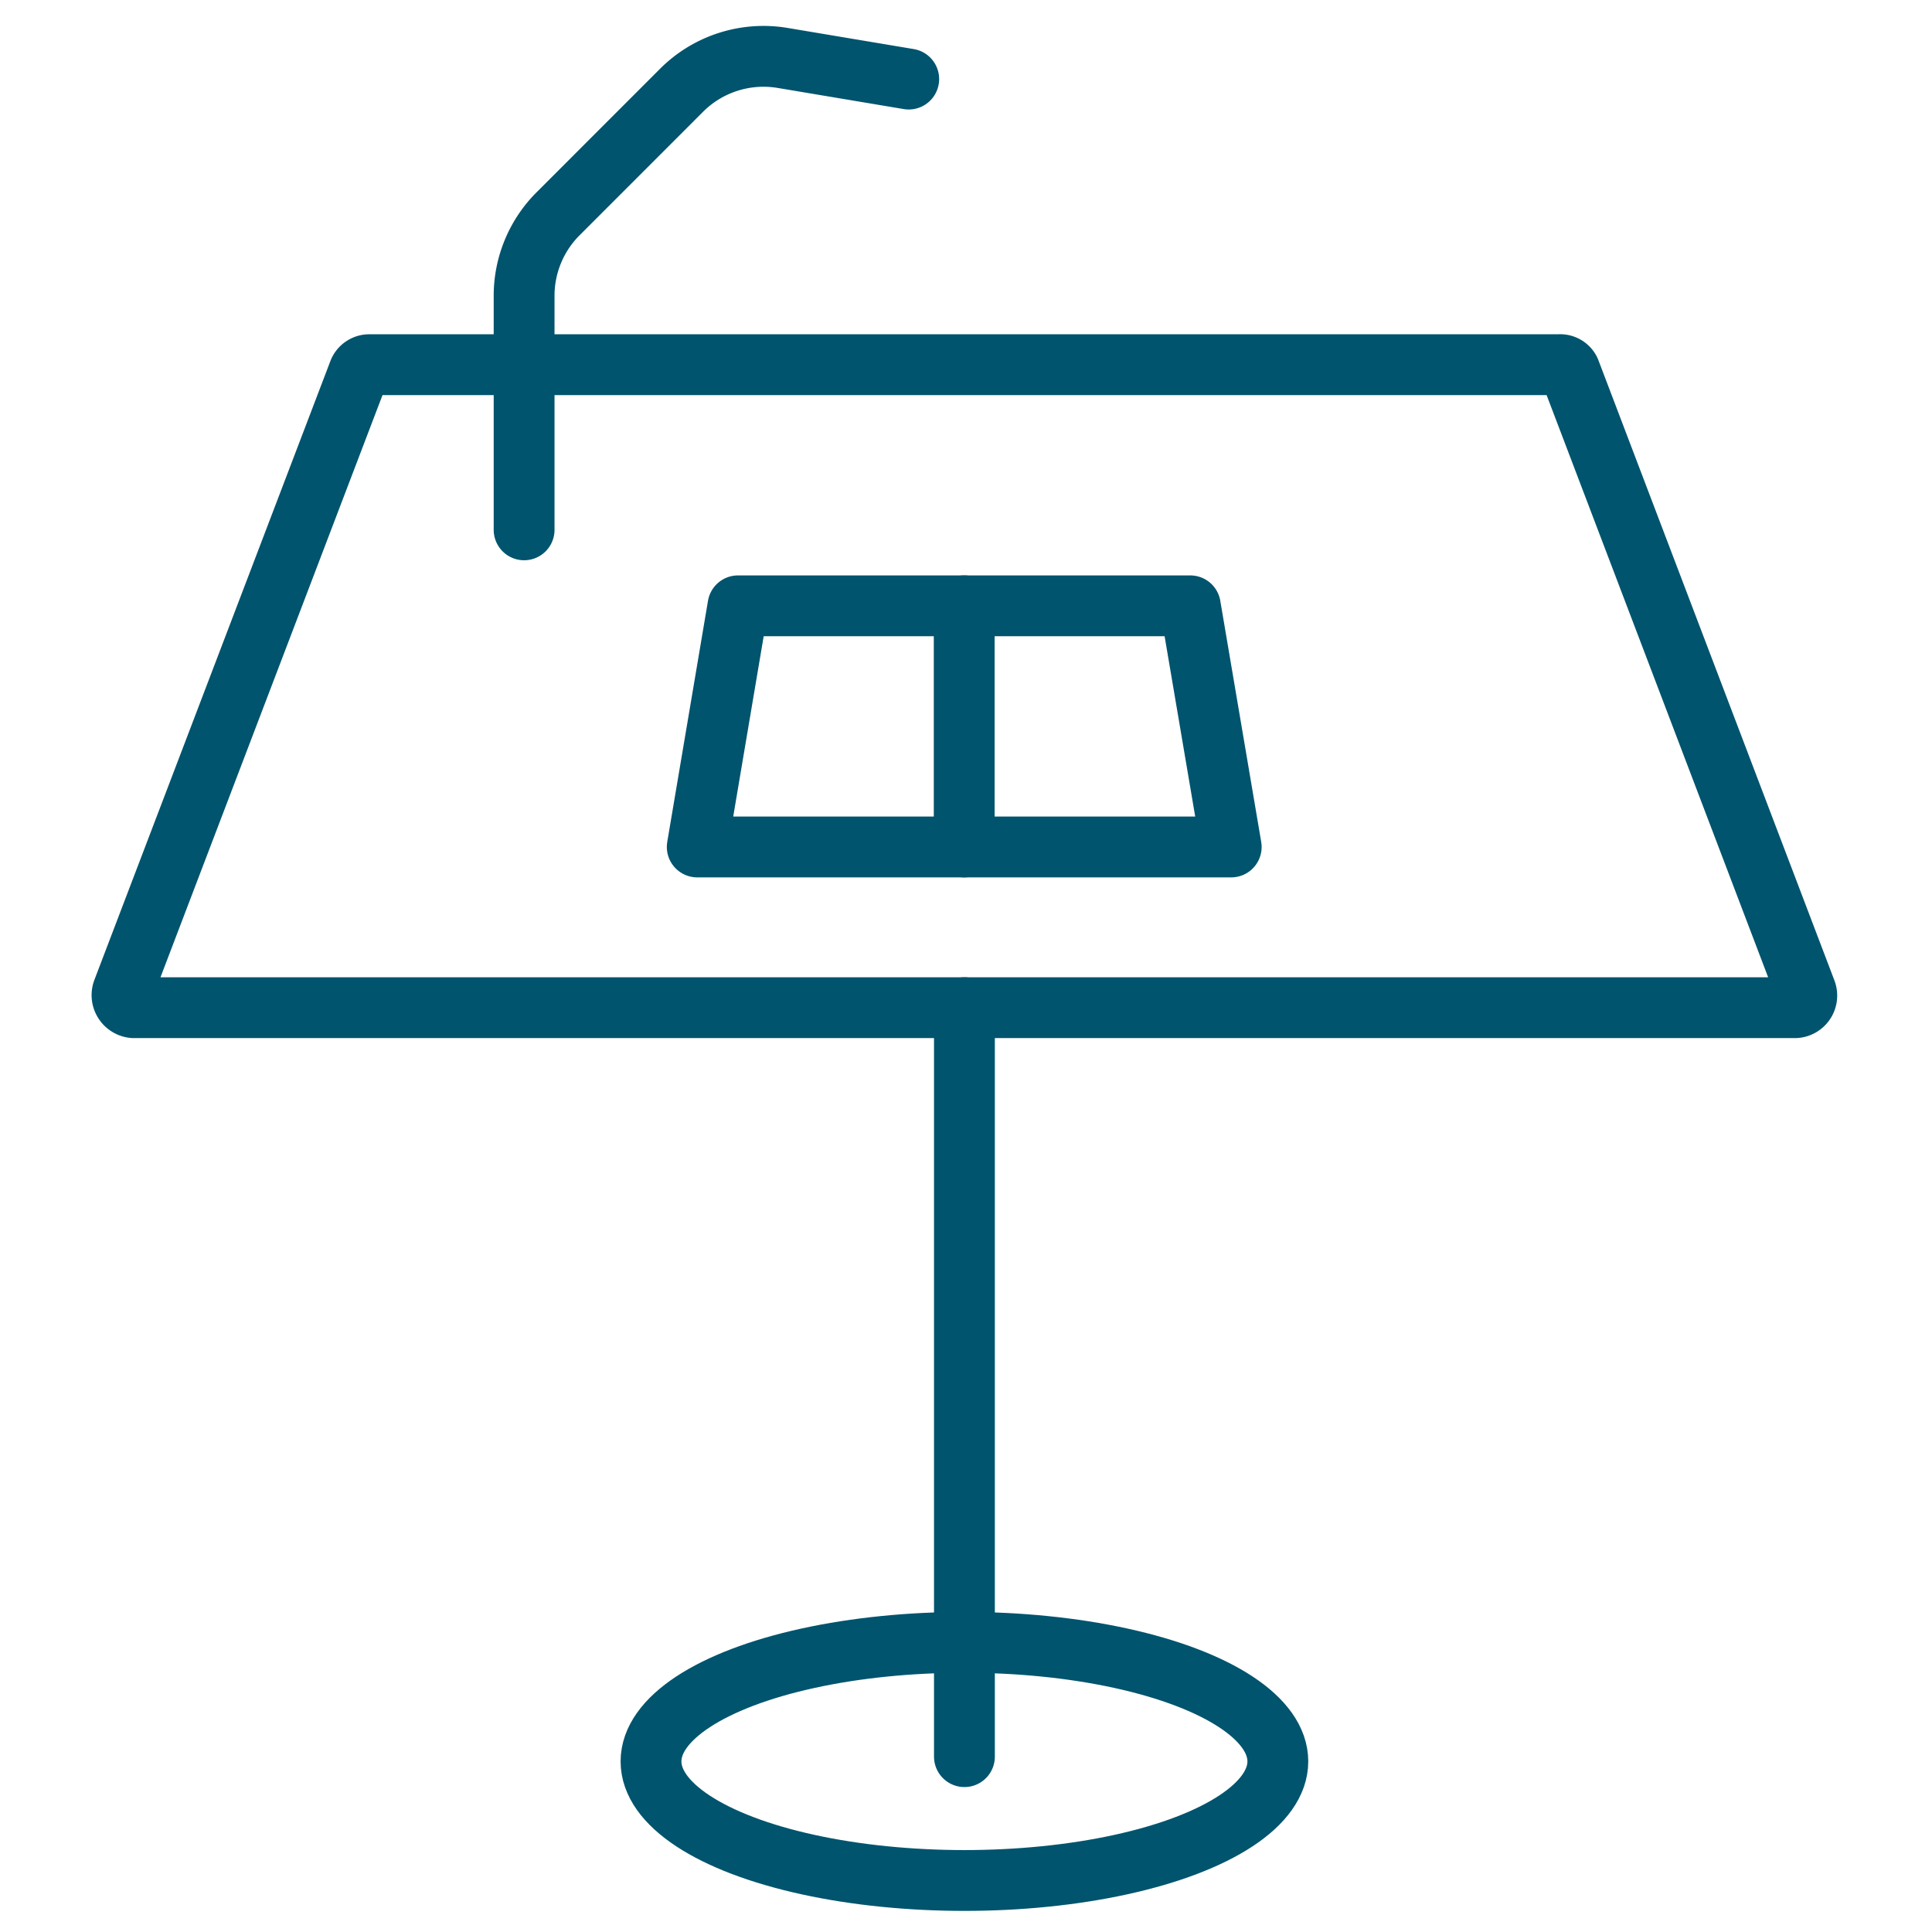
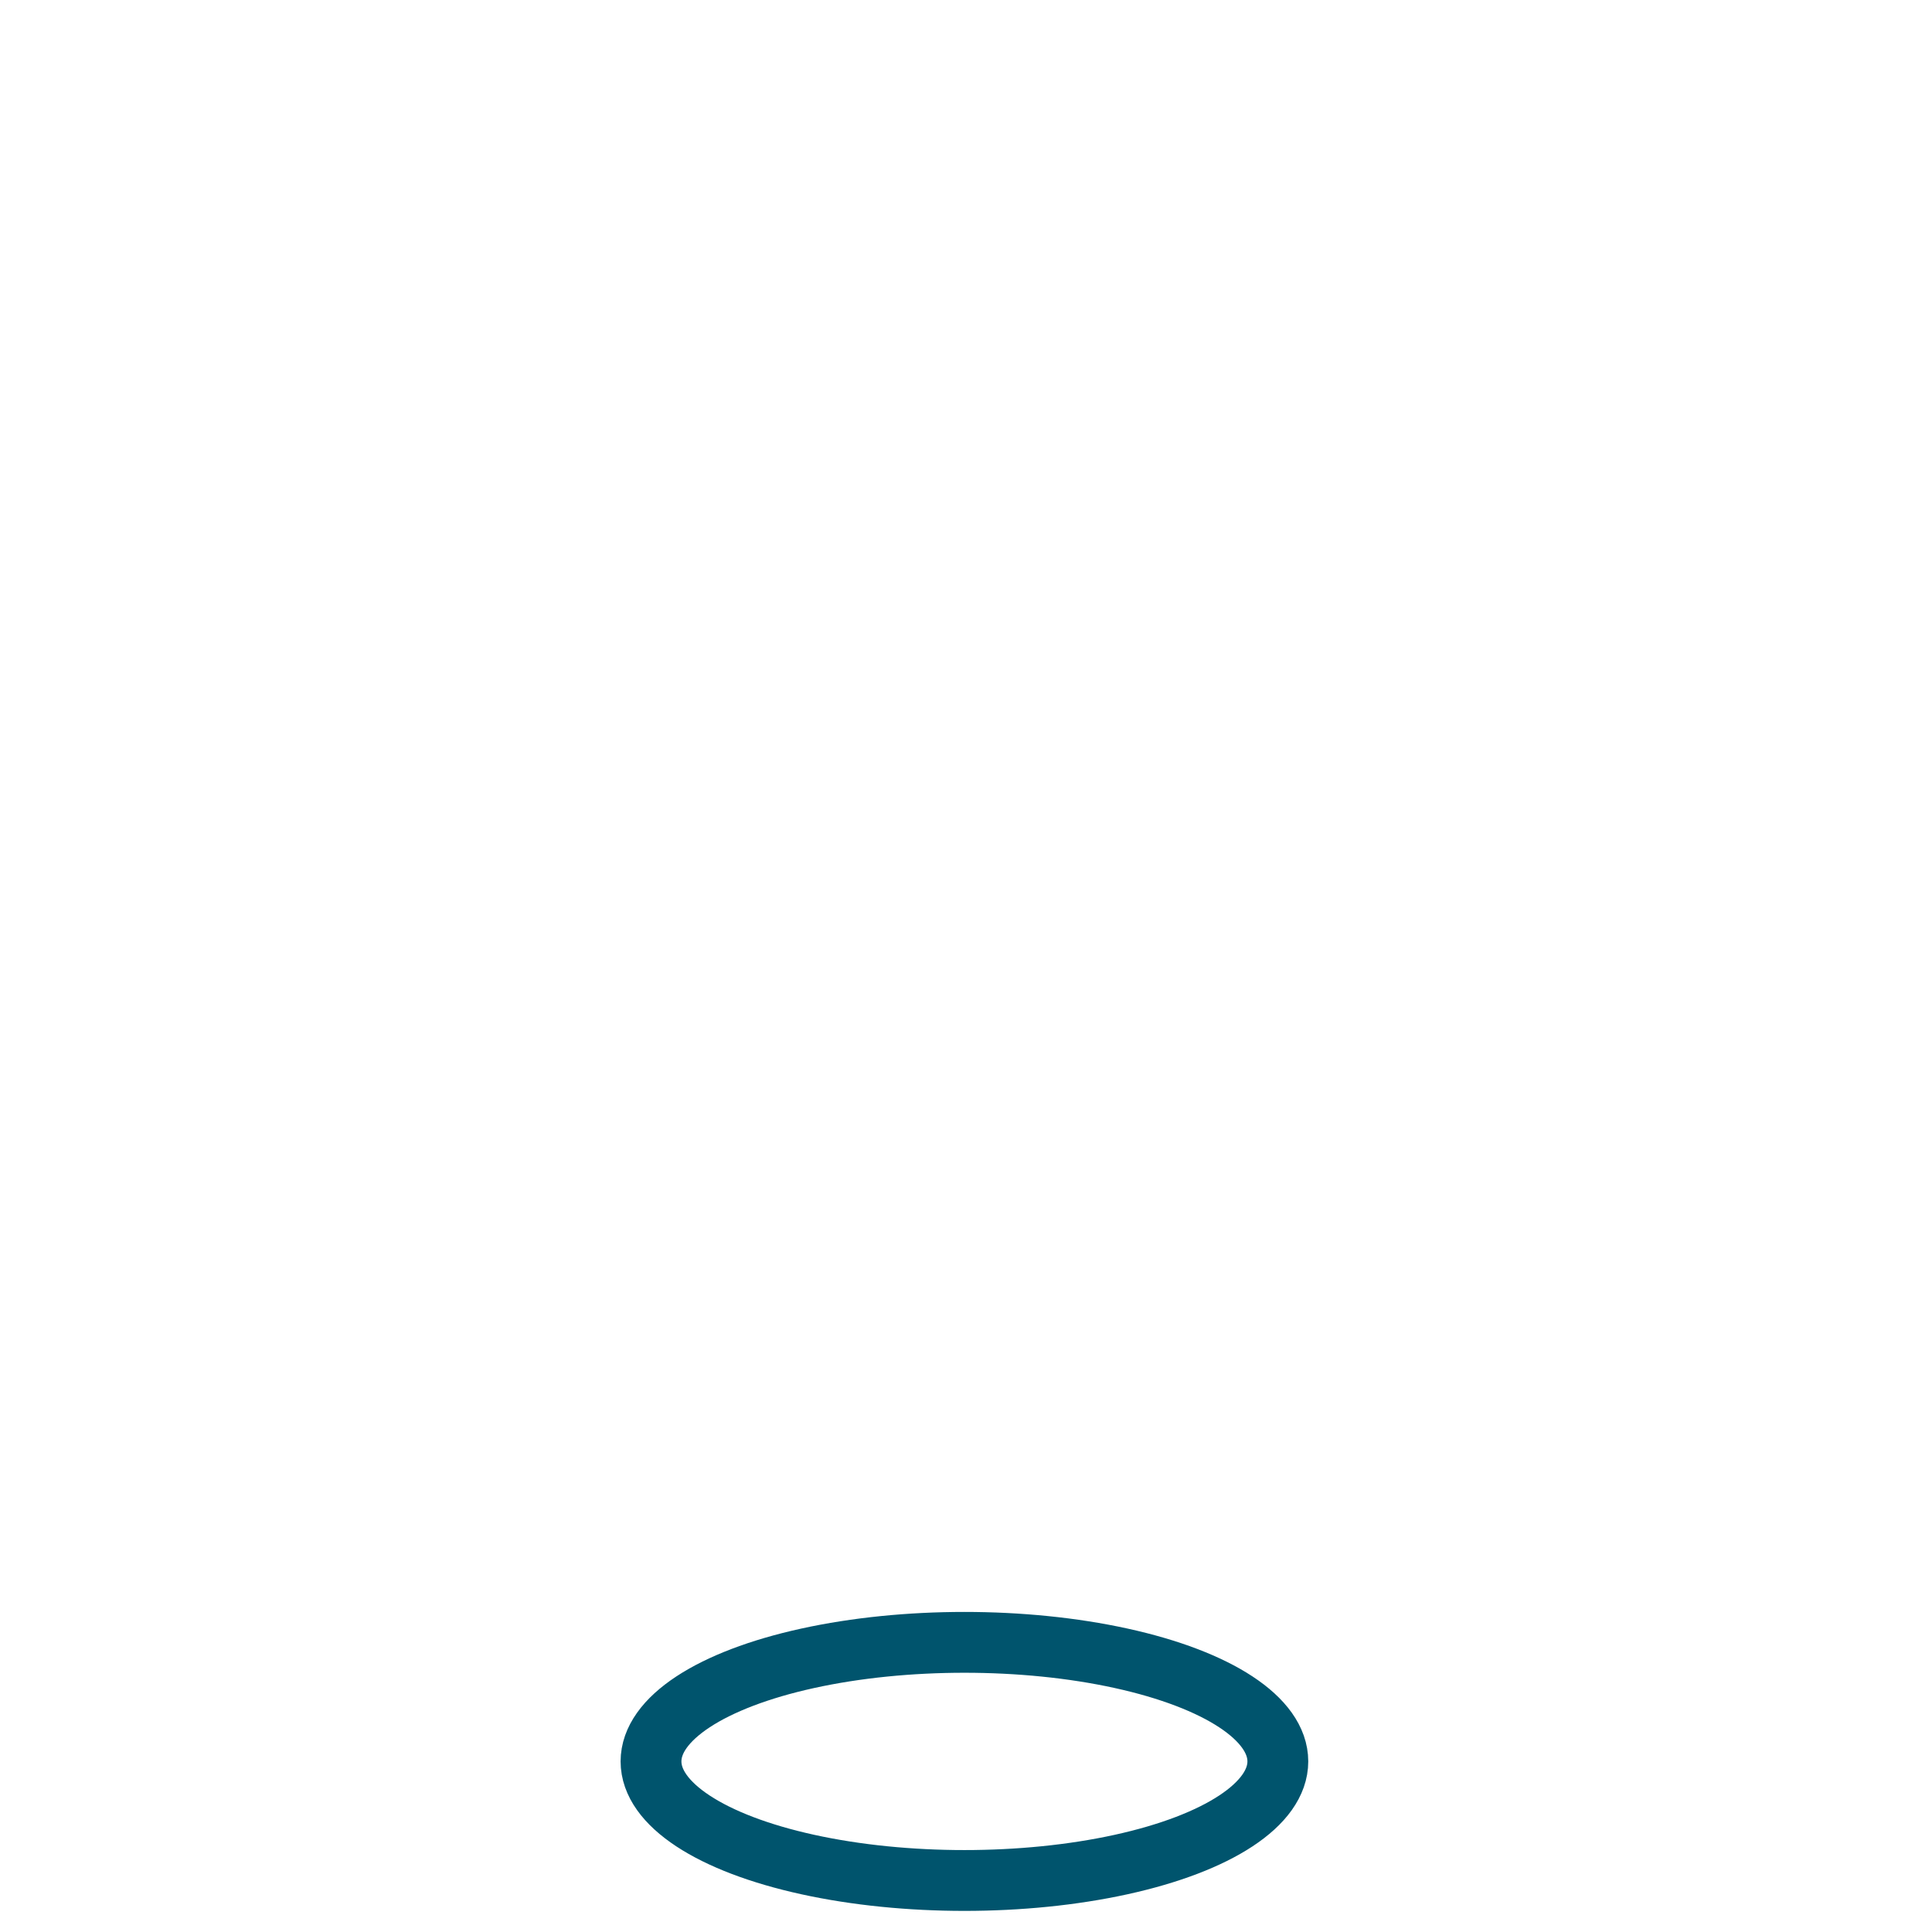
<svg xmlns="http://www.w3.org/2000/svg" width="54" height="54" viewBox="0 0 54 54">
  <g id="icon_keynote" transform="translate(0.014 0.084)">
    <g id="Group_298" data-name="Group 298" transform="translate(3.395 1.488)">
-       <path id="Path_9083" data-name="Path 9083" d="M48.274,22.472H1.828a.352.352,0,0,1-.3-.475L8.128,4.69a.316.316,0,0,1,.3-.19H41.673a.3.3,0,0,1,.3.168l6.6,17.345A.339.339,0,0,1,48.274,22.472Z" transform="translate(-1.504 4.121)" fill="none" stroke="#00546d" stroke-linecap="round" stroke-linejoin="round" stroke-width="1.7" />
-       <line id="Line_59" data-name="Line 59" y2="20.934" transform="translate(23.547 26.593)" fill="none" stroke="#00546d" stroke-linecap="round" stroke-linejoin="round" stroke-width="1.7" />
      <ellipse id="Ellipse_3" data-name="Ellipse 3" cx="8.76" cy="3.328" rx="8.76" ry="3.328" transform="translate(14.787 44.332)" fill="none" stroke="#00546d" stroke-linecap="round" stroke-linejoin="round" stroke-width="1.7" />
-       <path id="Path_9084" data-name="Path 9084" d="M6.507,13.9V7.357a3.239,3.239,0,0,1,.949-2.29l3.455-3.456a3.239,3.239,0,0,1,2.826-.9l3.52.59" transform="translate(4.733 -0.663)" fill="none" stroke="#00546d" stroke-linecap="round" stroke-linejoin="round" stroke-width="1.7" />
-       <path id="Path_9085" data-name="Path 9085" d="M23.586,14.24H8.661L9.8,7.5H22.442Z" transform="translate(7.418 7.861)" fill="none" stroke="#00546d" stroke-linecap="round" stroke-linejoin="round" stroke-width="1.7" />
-       <line id="Line_60" data-name="Line 60" y1="6.74" transform="translate(23.541 15.361)" fill="none" stroke="#00546d" stroke-linecap="round" stroke-linejoin="round" stroke-width="1.7" />
    </g>
    <rect id="Rectangle_230" data-name="Rectangle 230" width="54" height="54" transform="translate(-0.014 -0.084)" fill="none" />
  </g>
</svg>